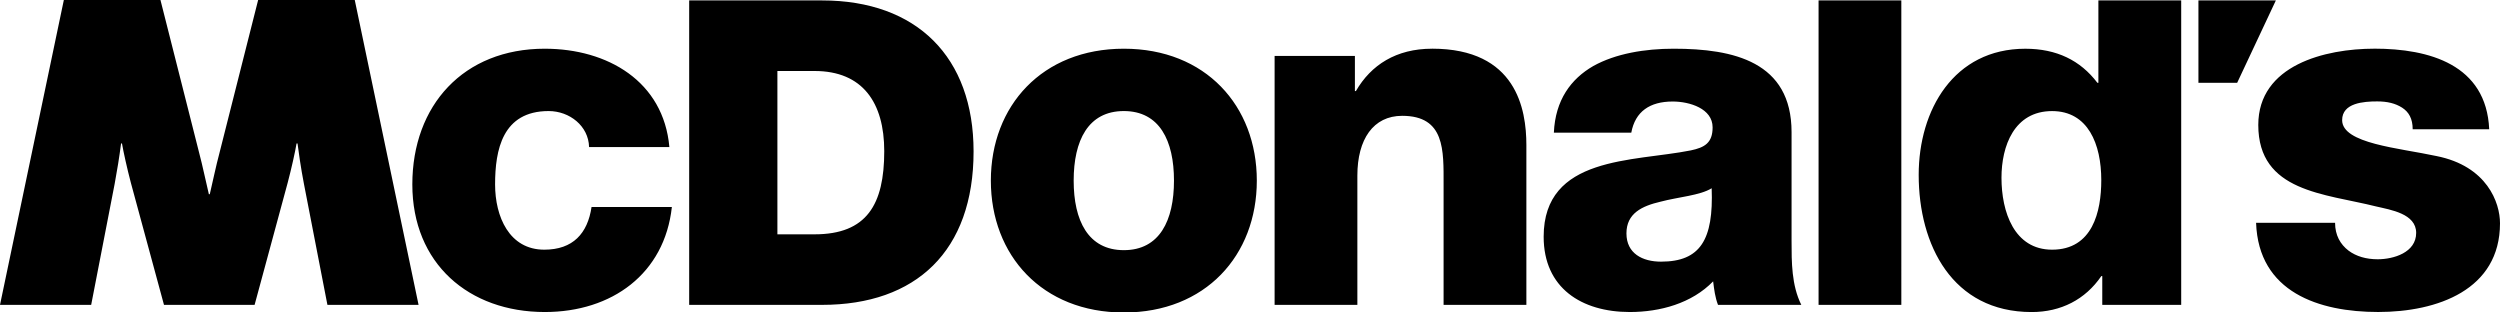
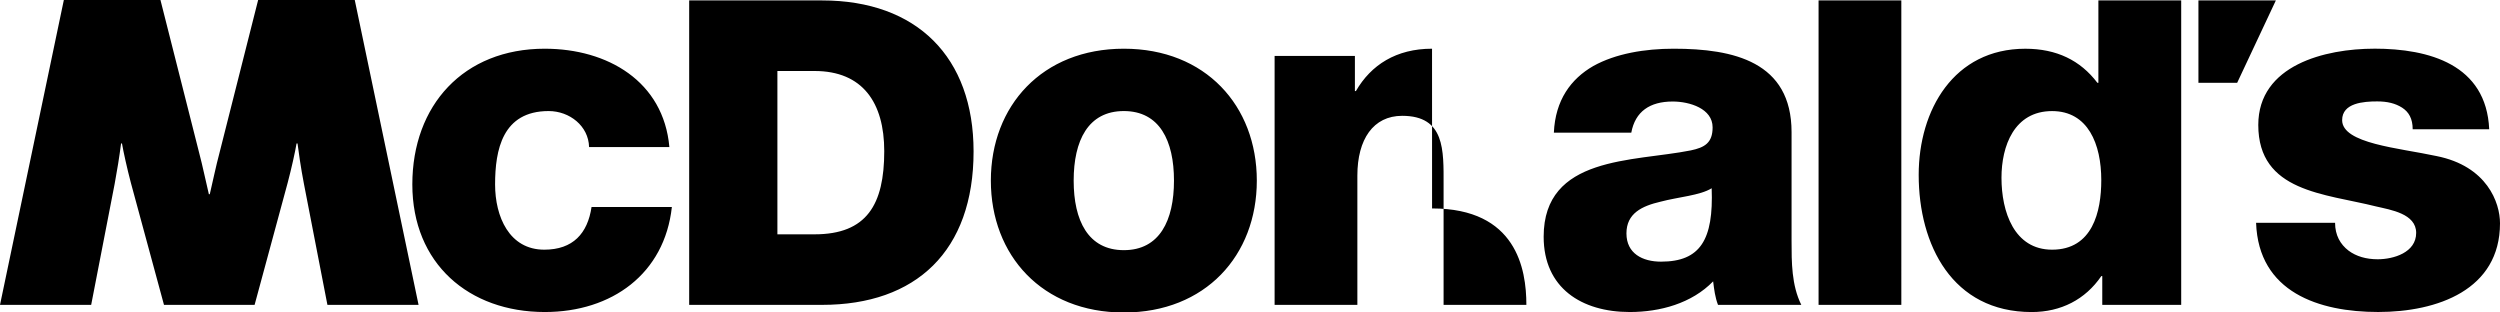
<svg xmlns="http://www.w3.org/2000/svg" viewBox="0 0 933.11 116.63">
  <defs>
    <style>.cls-1{fill-rule:evenodd;}</style>
  </defs>
  <g id="Layer_1">
-     <path class="cls-1" d="M203.34,18.18c-30.35,0-49.44,21.13-49.44,50.66s21.09,47.62,49.44,47.62c25.09,0,44.71-14.31,47.43-39.2h-29.98c-1.46,9.85-6.92,15.93-17.64,15.93-13.09,0-18.36-12.34-18.36-24.35,0-12.88,2.73-27.39,19.99-27.39,7.81,0,14.9,5.57,15.09,13.44h29.97c-2.17-24.53-23.06-36.71-46.52-36.71h0ZM534.5,18.18c-13.38,0-22.78,6.06-28.41,15.8h-.38v-13.11h-29.97v92.92h30.89v-48.25c0-13.56,5.94-22.31,16.72-22.31,16.03,0,15.46,12.9,15.46,25.6v44.95h30.9v-59.63c0-13.43-3.76-35.98-35.2-35.98h0ZM624.69,18.18c-10.73,0-21.63,1.8-30,6.46-8.36,4.82-14.18,12.7-14.72,24.87h28.9c1.46-7.88,6.91-11.62,15.45-11.62,6.37,0,14.9,2.66,14.9,9.64,0,5.75-2.91,7.52-8.17,8.61-21.45,4.28-54.89,1.97-54.89,32.21,0,19.17,14.18,28.11,32.16,28.11,11.29,0,23.11-3.22,31.1-11.45.37,3.04.72,5.9,1.81,8.77h31.09c-3.64-7.34-3.63-15.94-3.63-23.82v-40.64c0-26.3-21.65-31.14-44-31.14h0ZM638.87,70.27c.73,19.16-4.19,27.39-18.91,27.39-6.91,0-12.9-3.05-12.9-10.55s5.82-10.22,12.72-11.83c6.74-1.79,14.72-2.31,19.08-5.01h0ZM678.77.16v113.63h30.89V.16h-30.89ZM783.21.16v30.74h-.38c-6.36-8.41-15.26-12.71-26.89-12.71-26.73,0-39.8,22.91-39.8,47.08,0,26.14,12.54,51.2,42.17,51.2,10.9,0,20-4.65,26-13.43h.35v10.75h29.46V.16h-30.89ZM765.93,41.46c13.45,0,18.36,12.36,18.36,25.78,0,11.81-3.27,25.95-18.36,25.95-14.18,0-18.89-14.14-18.89-26.85,0-11.81,4.72-24.88,18.89-24.88ZM820.55.16v30.74h14.46L849.45.16h-28.9ZM257.23.16v113.63h49.61c35.06,0,56.54-20.06,56.54-57.28C363.38,21.32,342.21.16,306.84.16h-49.61ZM290.16,26.5h13.88c17.95,0,26,11.82,26,29.92,0,19.9-6.49,31.04-26,31.04h-13.88V26.5ZM23.83,0L0,113.79h34.03l8.77-45.19c.94-4.99,1.74-10.01,2.39-15.05h.34c.54,3.15,1.92,9.37,3.32,14.69l12.36,45.55h33.82l12.34-45.55c1.41-5.31,2.79-11.54,3.32-14.69h.36c.3,2.42,1.25,9.23,2.39,15.05l8.77,45.19h34.02L132.41,0h-36.06l-14.45,57.15c-1.21,4.43-2.7,11.6-3.6,15.34h-.34c-.92-3.74-2.4-10.92-3.6-15.34L59.89,0H23.83ZM419.47,18.18c-30.46,0-49.64,21.31-49.64,49.23s19.18,49.23,49.64,49.23,49.63-21.3,49.63-49.23-19.16-49.23-49.62-49.23h0ZM419.46,41.45c13.36,0,18.72,11.08,18.72,25.96s-5.36,25.96-18.71,25.96-18.73-11.07-18.73-25.96,5.36-25.96,18.72-25.96ZM886.2,18.17c-18.29,0-43.31,6.08-43.31,28.47,0,25.06,24.84,25.59,44.04,30.43,5.37,1.26,14.89,2.68,14.89,9.85,0,7.35-8.44,9.85-14.36,9.85-4.31,0-8.02-1.08-10.89-3.23-3.05-2.33-5.02-5.75-5.02-10.39h-29.48c.9,25.97,23.51,33.3,45.57,33.3s45.47-8.24,45.47-33.12c0-7.7-4.83-21.31-23.67-25.08-14-3.03-35.25-4.63-35.25-13.41,0-6.45,8.08-6.99,13.09-6.99,3.77,0,6.77.72,9.29,2.33,2.51,1.62,3.95,4.12,3.95,8.06h28.56c-1.07-24.17-22.43-30.08-42.88-30.08h0Z" />
+     <path class="cls-1" d="M203.34,18.18c-30.35,0-49.44,21.13-49.44,50.66s21.09,47.62,49.44,47.62c25.09,0,44.71-14.31,47.43-39.2h-29.98c-1.46,9.85-6.92,15.93-17.64,15.93-13.09,0-18.36-12.34-18.36-24.35,0-12.88,2.73-27.39,19.99-27.39,7.81,0,14.9,5.57,15.09,13.44h29.97c-2.17-24.53-23.06-36.71-46.52-36.71h0ZM534.5,18.18c-13.38,0-22.78,6.06-28.41,15.8h-.38v-13.11h-29.97v92.92h30.89v-48.25c0-13.56,5.94-22.31,16.72-22.31,16.03,0,15.46,12.9,15.46,25.6v44.95h30.9c0-13.43-3.76-35.98-35.2-35.98h0ZM624.69,18.18c-10.73,0-21.63,1.8-30,6.46-8.36,4.82-14.18,12.7-14.72,24.87h28.9c1.46-7.88,6.91-11.62,15.45-11.62,6.37,0,14.9,2.66,14.9,9.64,0,5.75-2.91,7.52-8.17,8.61-21.45,4.28-54.89,1.97-54.89,32.21,0,19.17,14.18,28.11,32.16,28.11,11.29,0,23.11-3.22,31.1-11.45.37,3.04.72,5.9,1.81,8.77h31.09c-3.64-7.34-3.63-15.94-3.63-23.82v-40.64c0-26.3-21.65-31.14-44-31.14h0ZM638.87,70.27c.73,19.16-4.19,27.39-18.91,27.39-6.91,0-12.9-3.05-12.9-10.55s5.82-10.22,12.72-11.83c6.74-1.79,14.72-2.31,19.08-5.01h0ZM678.77.16v113.63h30.89V.16h-30.89ZM783.21.16v30.74h-.38c-6.36-8.41-15.26-12.71-26.89-12.71-26.73,0-39.8,22.91-39.8,47.08,0,26.14,12.54,51.2,42.17,51.2,10.9,0,20-4.65,26-13.43h.35v10.75h29.46V.16h-30.89ZM765.93,41.46c13.45,0,18.36,12.36,18.36,25.78,0,11.81-3.27,25.95-18.36,25.95-14.18,0-18.89-14.14-18.89-26.85,0-11.81,4.72-24.88,18.89-24.88ZM820.55.16v30.74h14.46L849.45.16h-28.9ZM257.23.16v113.63h49.61c35.06,0,56.54-20.06,56.54-57.28C363.38,21.32,342.21.16,306.84.16h-49.61ZM290.16,26.5h13.88c17.95,0,26,11.82,26,29.92,0,19.9-6.49,31.04-26,31.04h-13.88V26.5ZM23.83,0L0,113.79h34.03l8.77-45.19c.94-4.99,1.74-10.01,2.39-15.05h.34c.54,3.15,1.92,9.37,3.32,14.69l12.36,45.55h33.82l12.34-45.55c1.41-5.31,2.79-11.54,3.32-14.69h.36c.3,2.42,1.25,9.23,2.39,15.05l8.77,45.19h34.02L132.41,0h-36.06l-14.45,57.15c-1.21,4.43-2.7,11.6-3.6,15.34h-.34c-.92-3.74-2.4-10.92-3.6-15.34L59.89,0H23.83ZM419.47,18.18c-30.46,0-49.64,21.31-49.64,49.23s19.18,49.23,49.64,49.23,49.63-21.3,49.63-49.23-19.16-49.23-49.62-49.23h0ZM419.46,41.45c13.36,0,18.72,11.08,18.72,25.96s-5.36,25.96-18.71,25.96-18.73-11.07-18.73-25.96,5.36-25.96,18.72-25.96ZM886.2,18.17c-18.29,0-43.31,6.08-43.31,28.47,0,25.06,24.84,25.59,44.04,30.43,5.37,1.26,14.89,2.68,14.89,9.85,0,7.35-8.44,9.85-14.36,9.85-4.31,0-8.02-1.08-10.89-3.23-3.05-2.33-5.02-5.75-5.02-10.39h-29.48c.9,25.97,23.51,33.3,45.57,33.3s45.47-8.24,45.47-33.12c0-7.7-4.83-21.31-23.67-25.08-14-3.03-35.25-4.63-35.25-13.41,0-6.45,8.08-6.99,13.09-6.99,3.77,0,6.77.72,9.29,2.33,2.51,1.62,3.95,4.12,3.95,8.06h28.56c-1.07-24.17-22.43-30.08-42.88-30.08h0Z" />
  </g>
</svg>